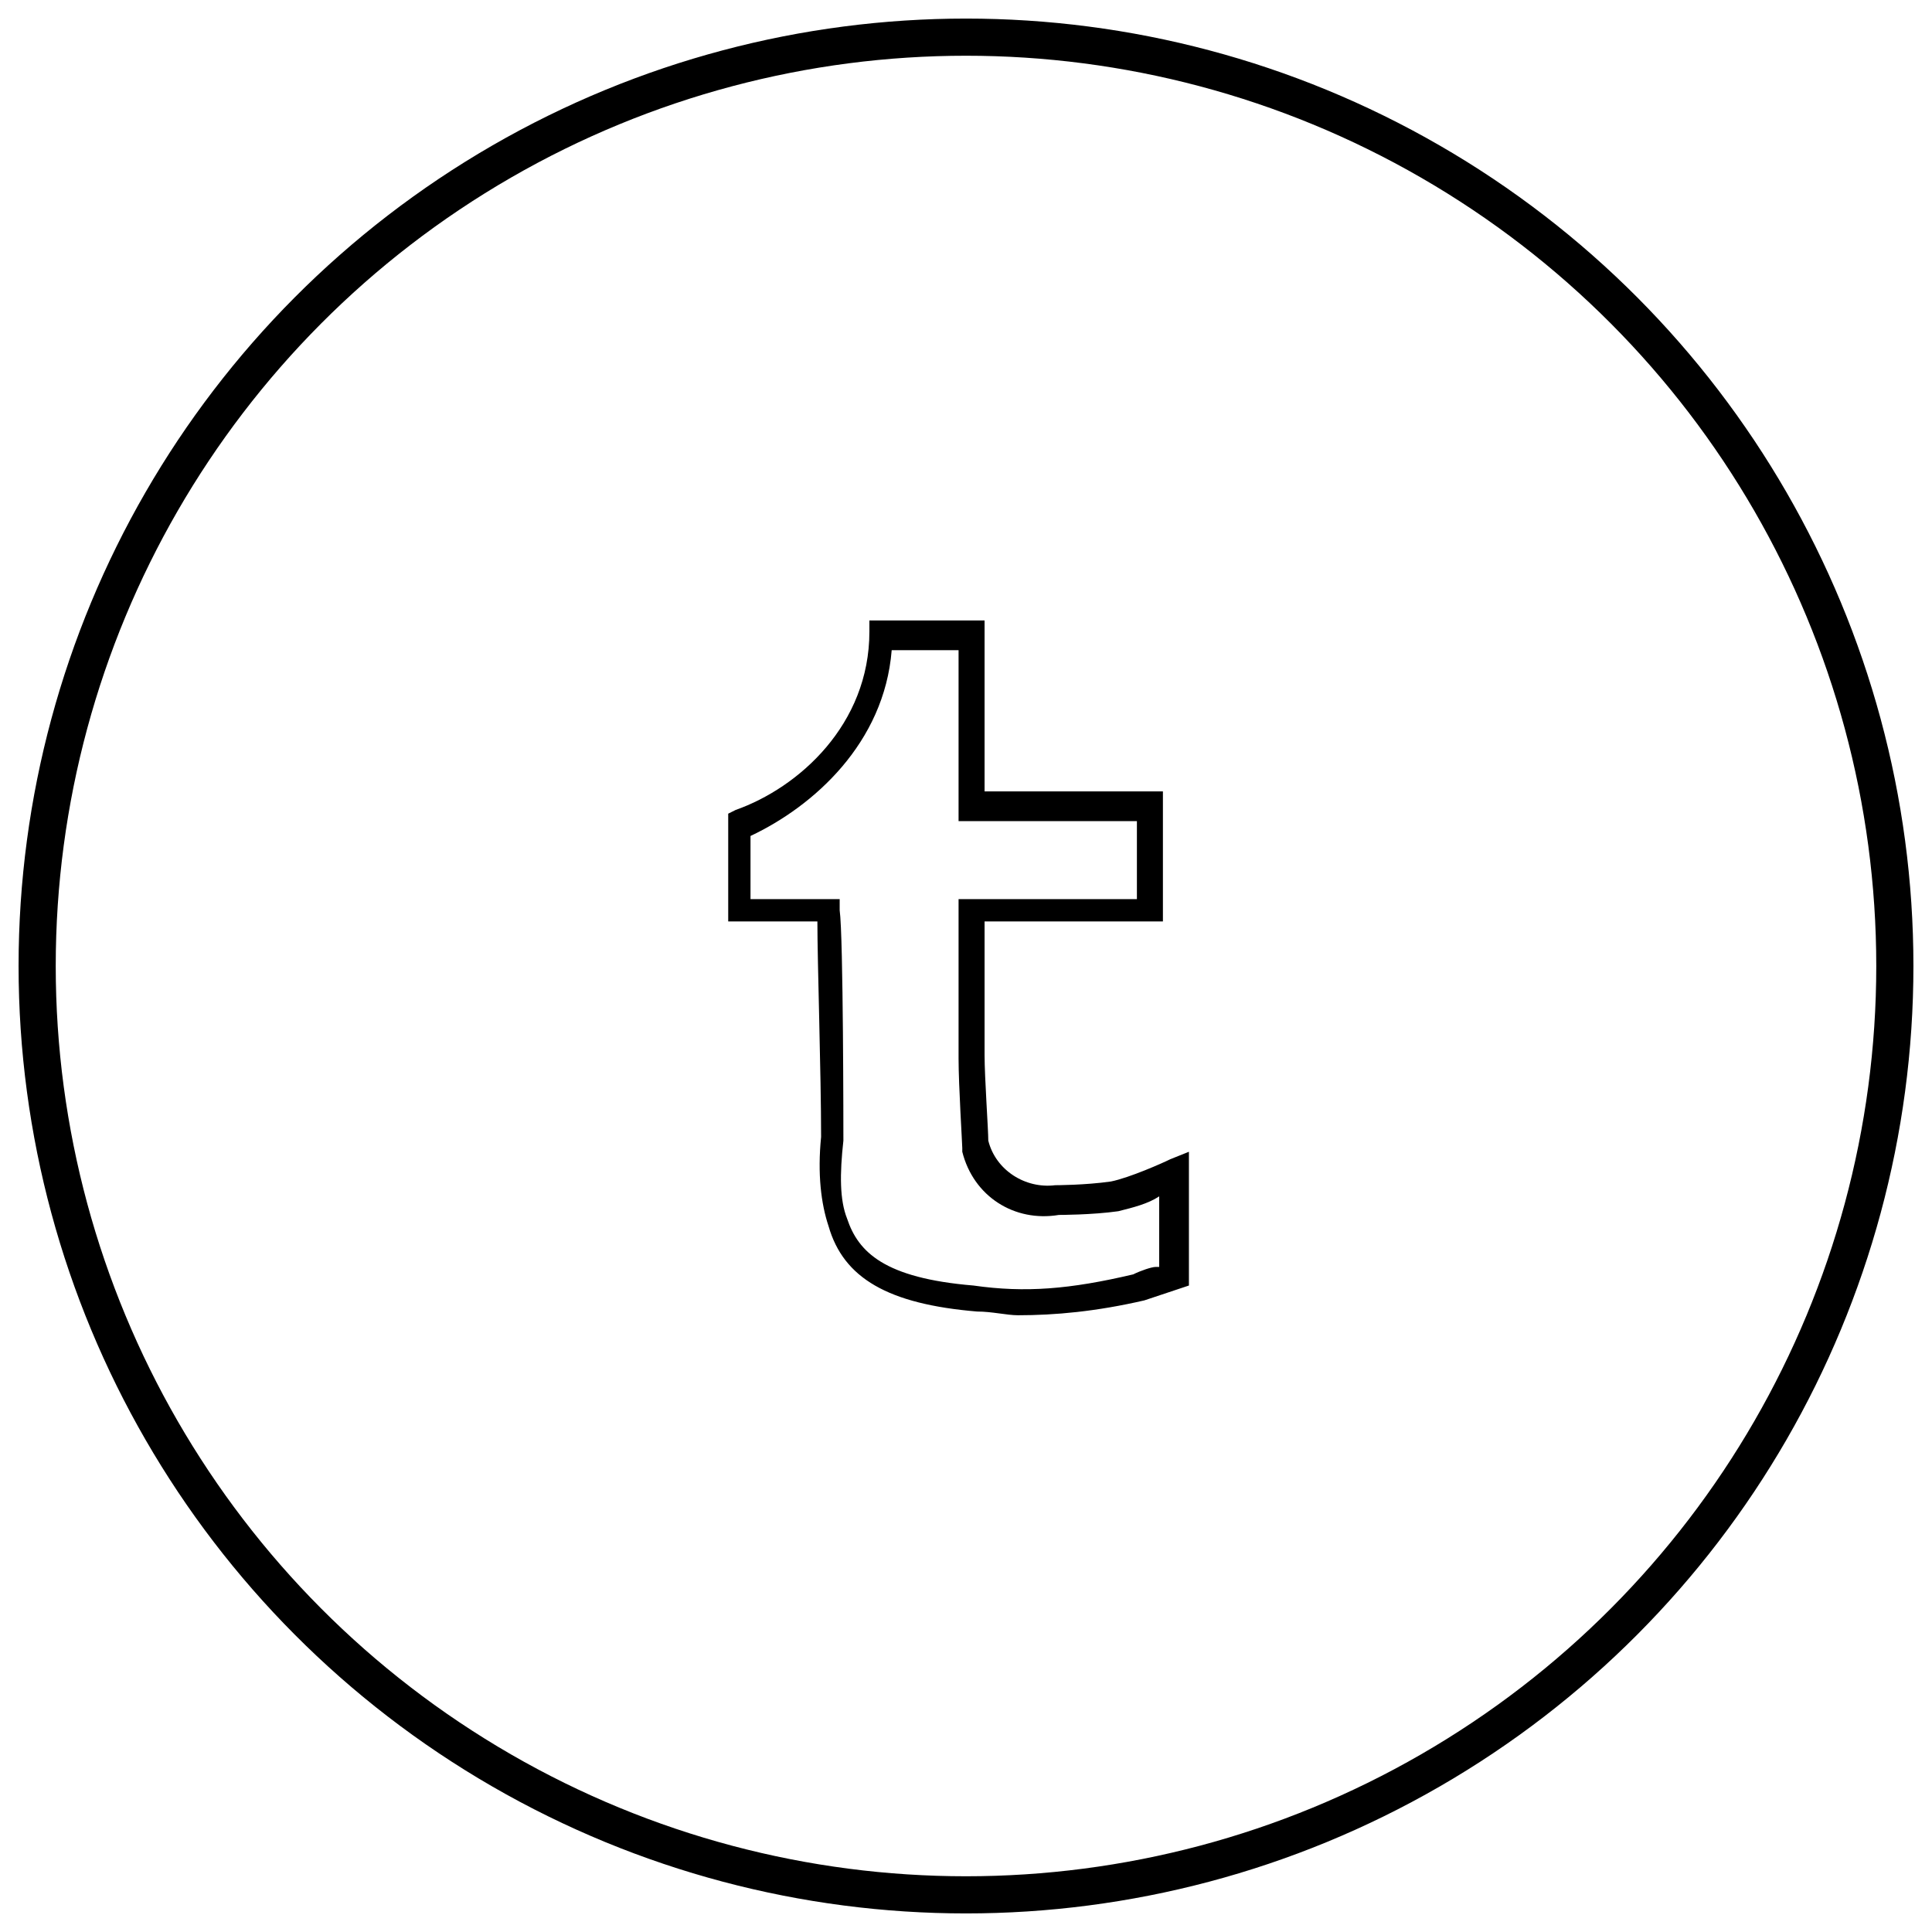
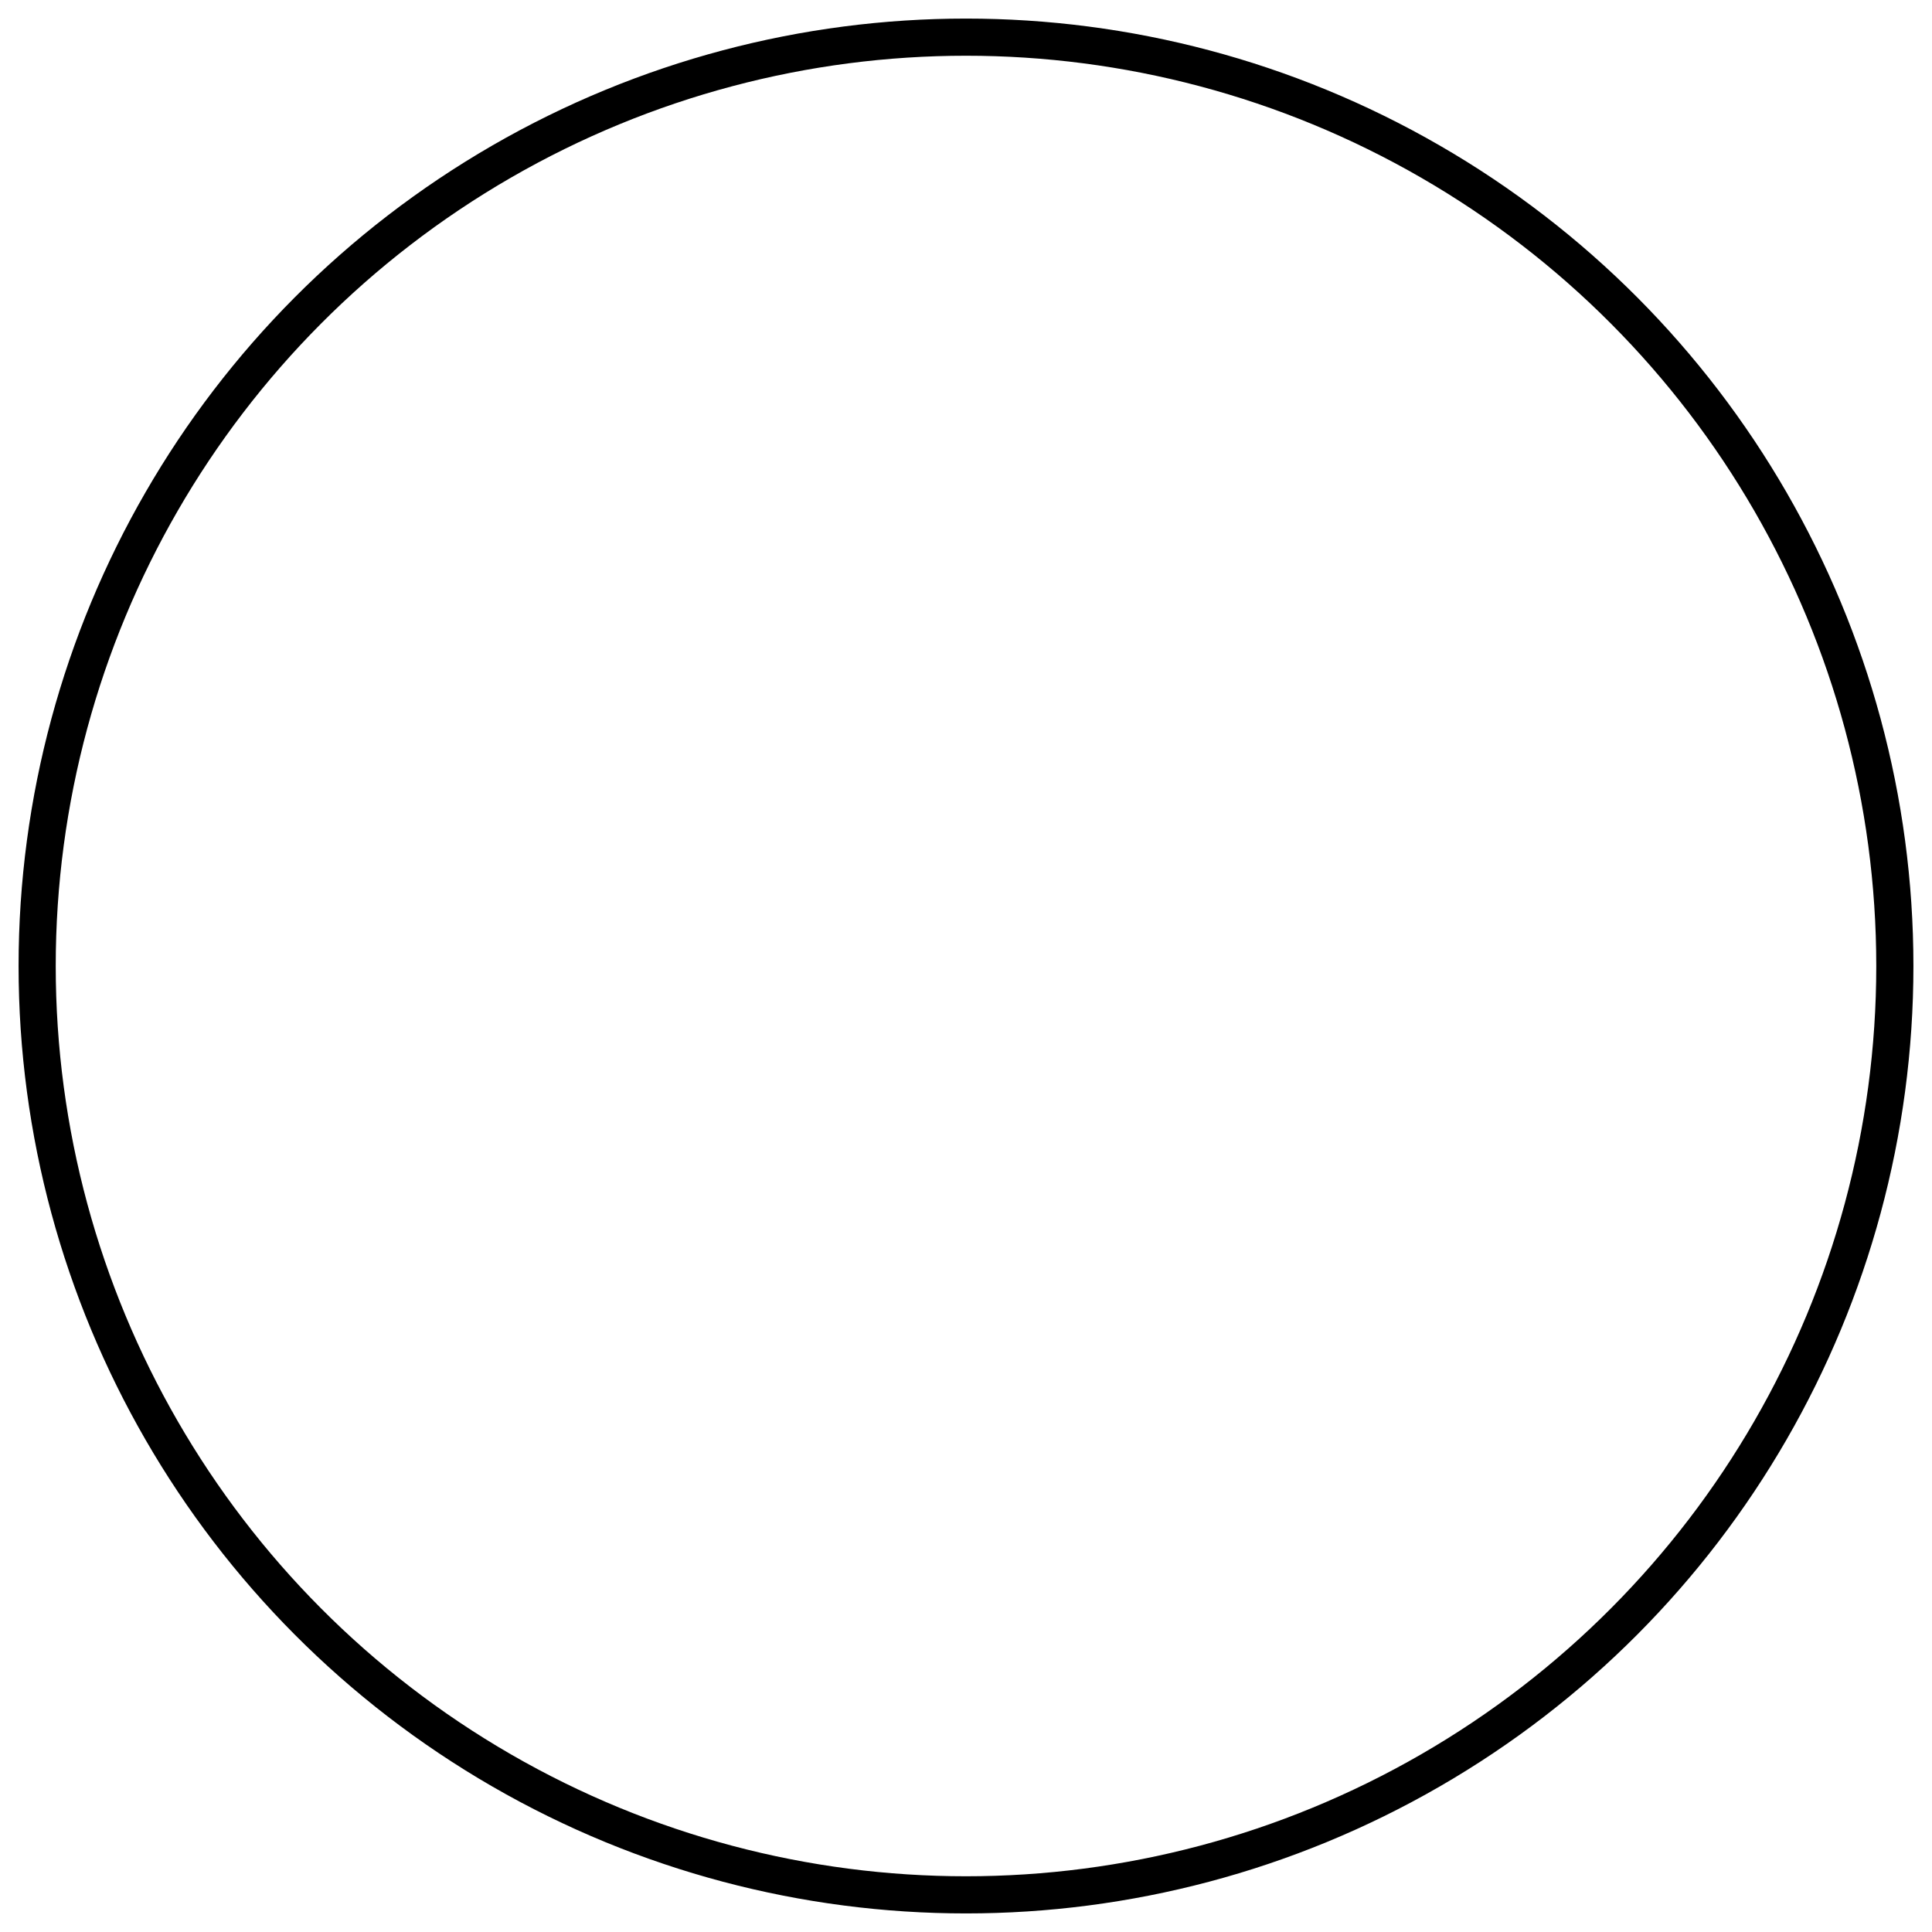
<svg xmlns="http://www.w3.org/2000/svg" viewBox="0 0 52 52">
  <circle transform="translate(1 1)" cx="25" cy="25" r="25" stroke="#000" fill="none" />
-   <path d="M29.9 31.8c-.7.1-1.5.1-1.5.1-.8.1-1.6-.4-1.8-1.2 0-.3-.1-1.7-.1-2.3v-3.6h4.8v-3.5h-4.8v-4.6h-3.1v.3c0 2.5-1.9 4.2-3.6 4.8l-.2.1v2.9H22c0 1.1.1 4.1.1 5.8-.1 1 0 1.8.2 2.4.4 1.4 1.6 2.1 4 2.3.4 0 .8.1 1.1.1 1 0 2.1-.1 3.4-.4l.9-.3.3-.1V31l-.5.2c-.2.1-1.1.5-1.6.6zm1.2 2.3c-.1 0-.4.1-.6.2-1.7.4-2.9.5-4.3.3-2.4-.2-3.1-.9-3.4-1.8-.2-.5-.2-1.2-.1-2.1 0-.2 0-5.5-.1-6.2v-.3h-2.4v-1.7c1.7-.8 3.6-2.5 3.8-5h1.8v4.6h4.8v2.1h-4.8v4.3c0 .7.1 2.3.1 2.4v.1c.3 1.2 1.4 1.9 2.6 1.7 0 0 .9 0 1.6-.1.4-.1.8-.2 1.1-.4v1.9z" />
</svg>